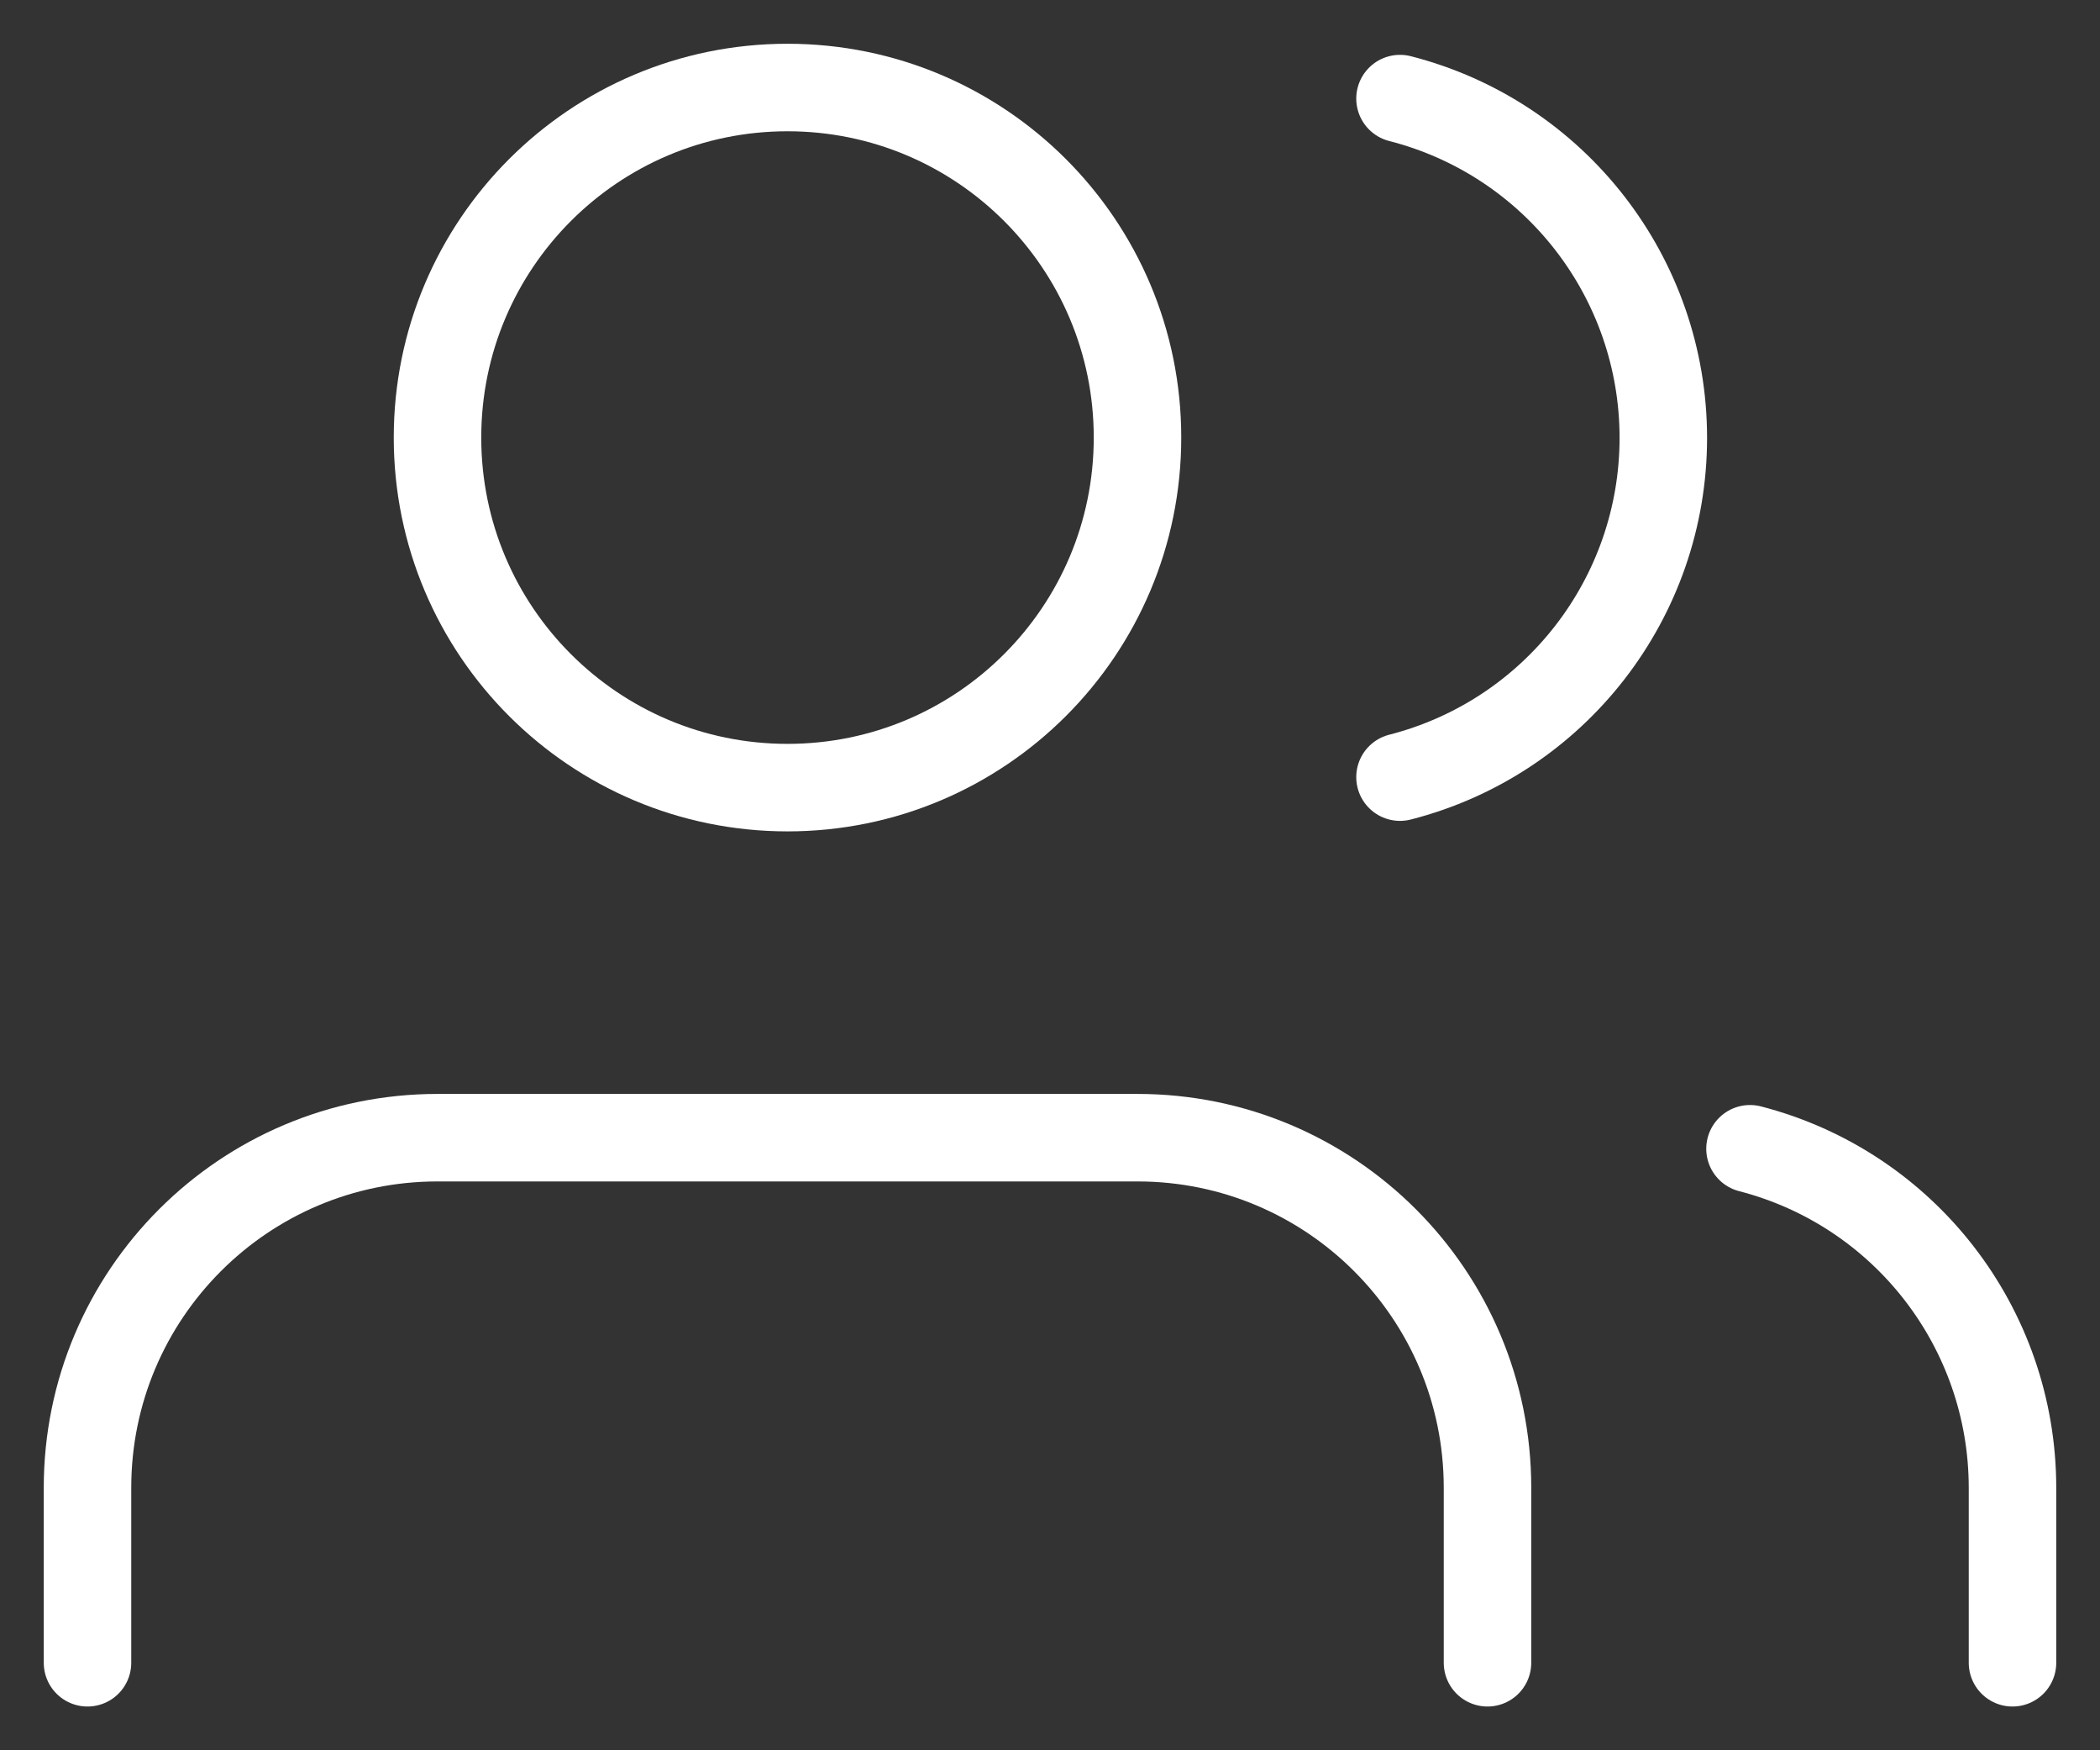
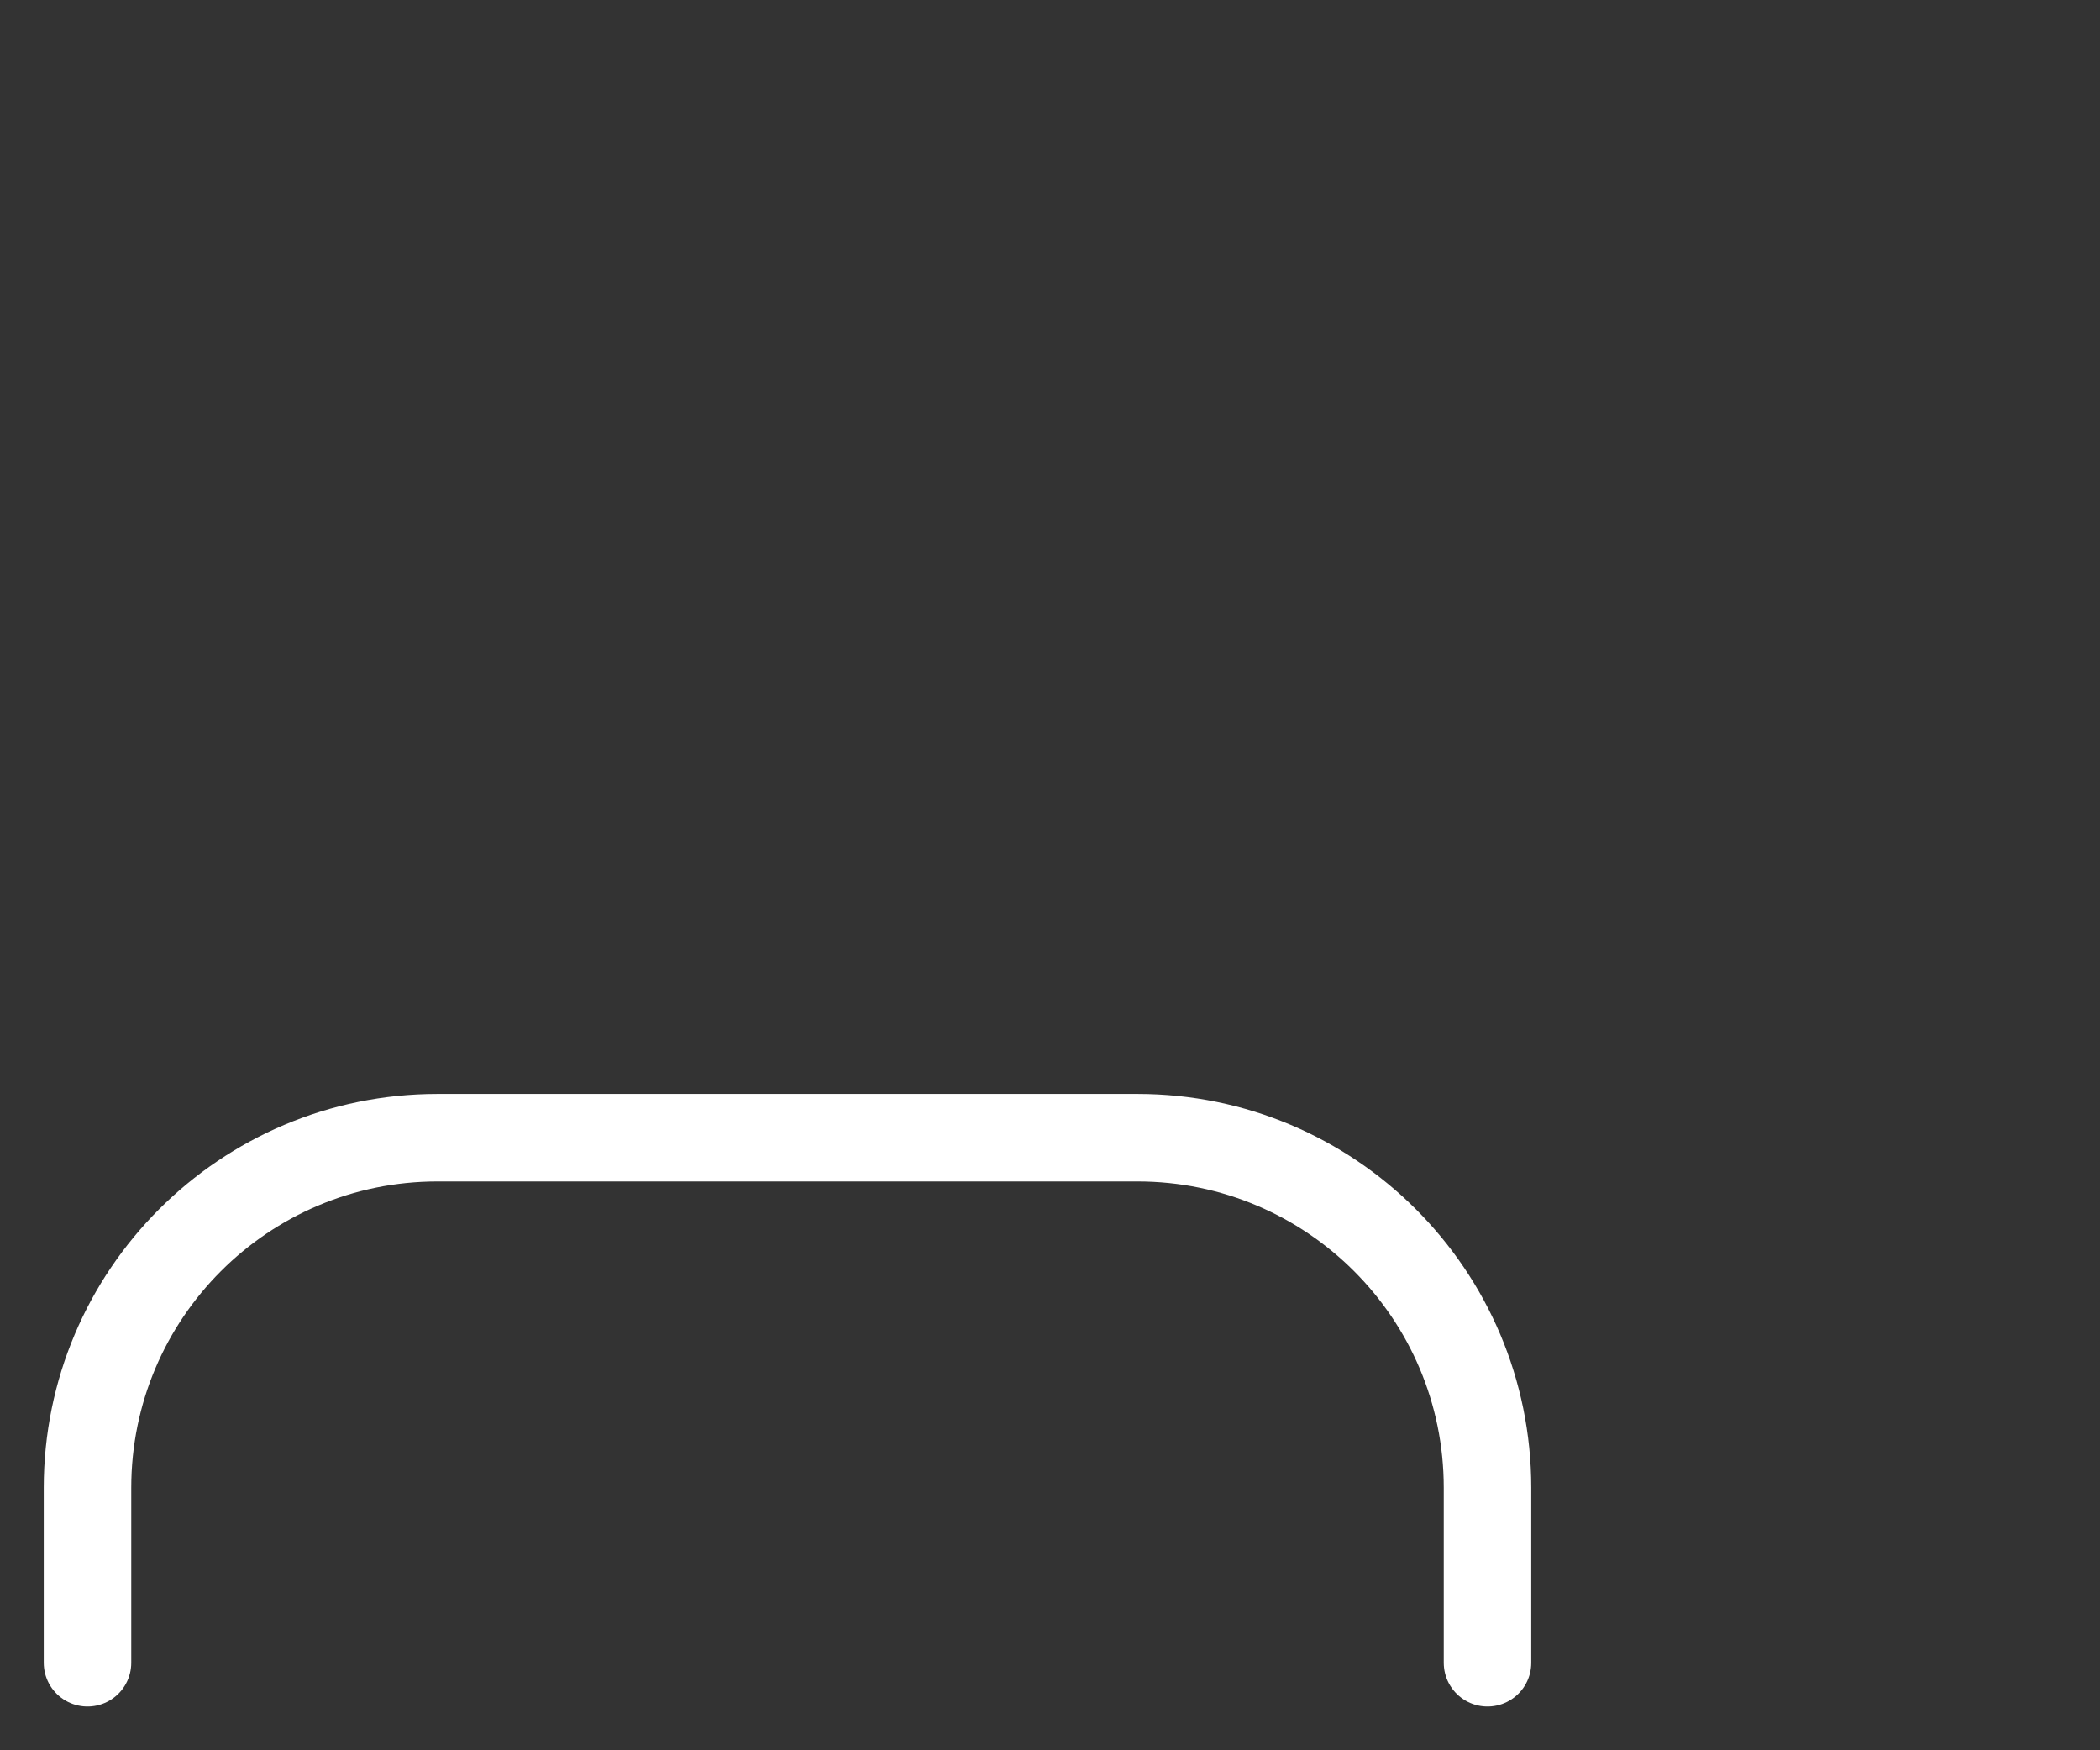
<svg xmlns="http://www.w3.org/2000/svg" width="36px" height="30px" viewBox="0 0 36 30" version="1.1">
  <rect x="0" y="0" width="36" height="30" fill="#333333" stroke="none" />
  <title>Icon feather-users</title>
  <desc>Created with Sketch.</desc>
  <g id="MARINI---DESKTOP" stroke="none" stroke-width="1" fill="none" fill-rule="evenodd" stroke-linecap="round" stroke-linejoin="round">
    <g id="5b.Marini---Pagina-Ricetta-Dettaglio" transform="translate(-791, -689)" stroke="#FFFFFF" stroke-width="1.5">
      <g id="Group-2" transform="translate(531, 670)">
        <g id="Icon-feather-users" transform="translate(261.5, 20.5)">
          <path d="M24,27 C24,25 24,24 24,24 C24,20.686 21.314,18 18,18 C18,18 6,18 6,18 C2.686,18 0,20.686 0,24 C0,24 0,25 0,27" id="Tracciato-3935" />
-           <path d="M18,6 C18,9.314 15.314,12 12,12 C8.686,12 6,9.314 6,6 C6,2.686 8.686,0 12,0 C15.314,0 18,2.686 18,6 Z" id="Tracciato-3936" />
-           <path d="M33,27 C33,24.999 33,23.998 33,23.998 C32.998,21.262 31.148,18.874 28.5,18.19" id="Tracciato-3937" />
-           <path d="M22.5,0.19 C25.156,0.87 27.014,3.263 27.014,6.005 C27.014,8.747 25.156,11.14 22.5,11.82" id="Tracciato-3938" />
        </g>
      </g>
    </g>
  </g>
</svg>